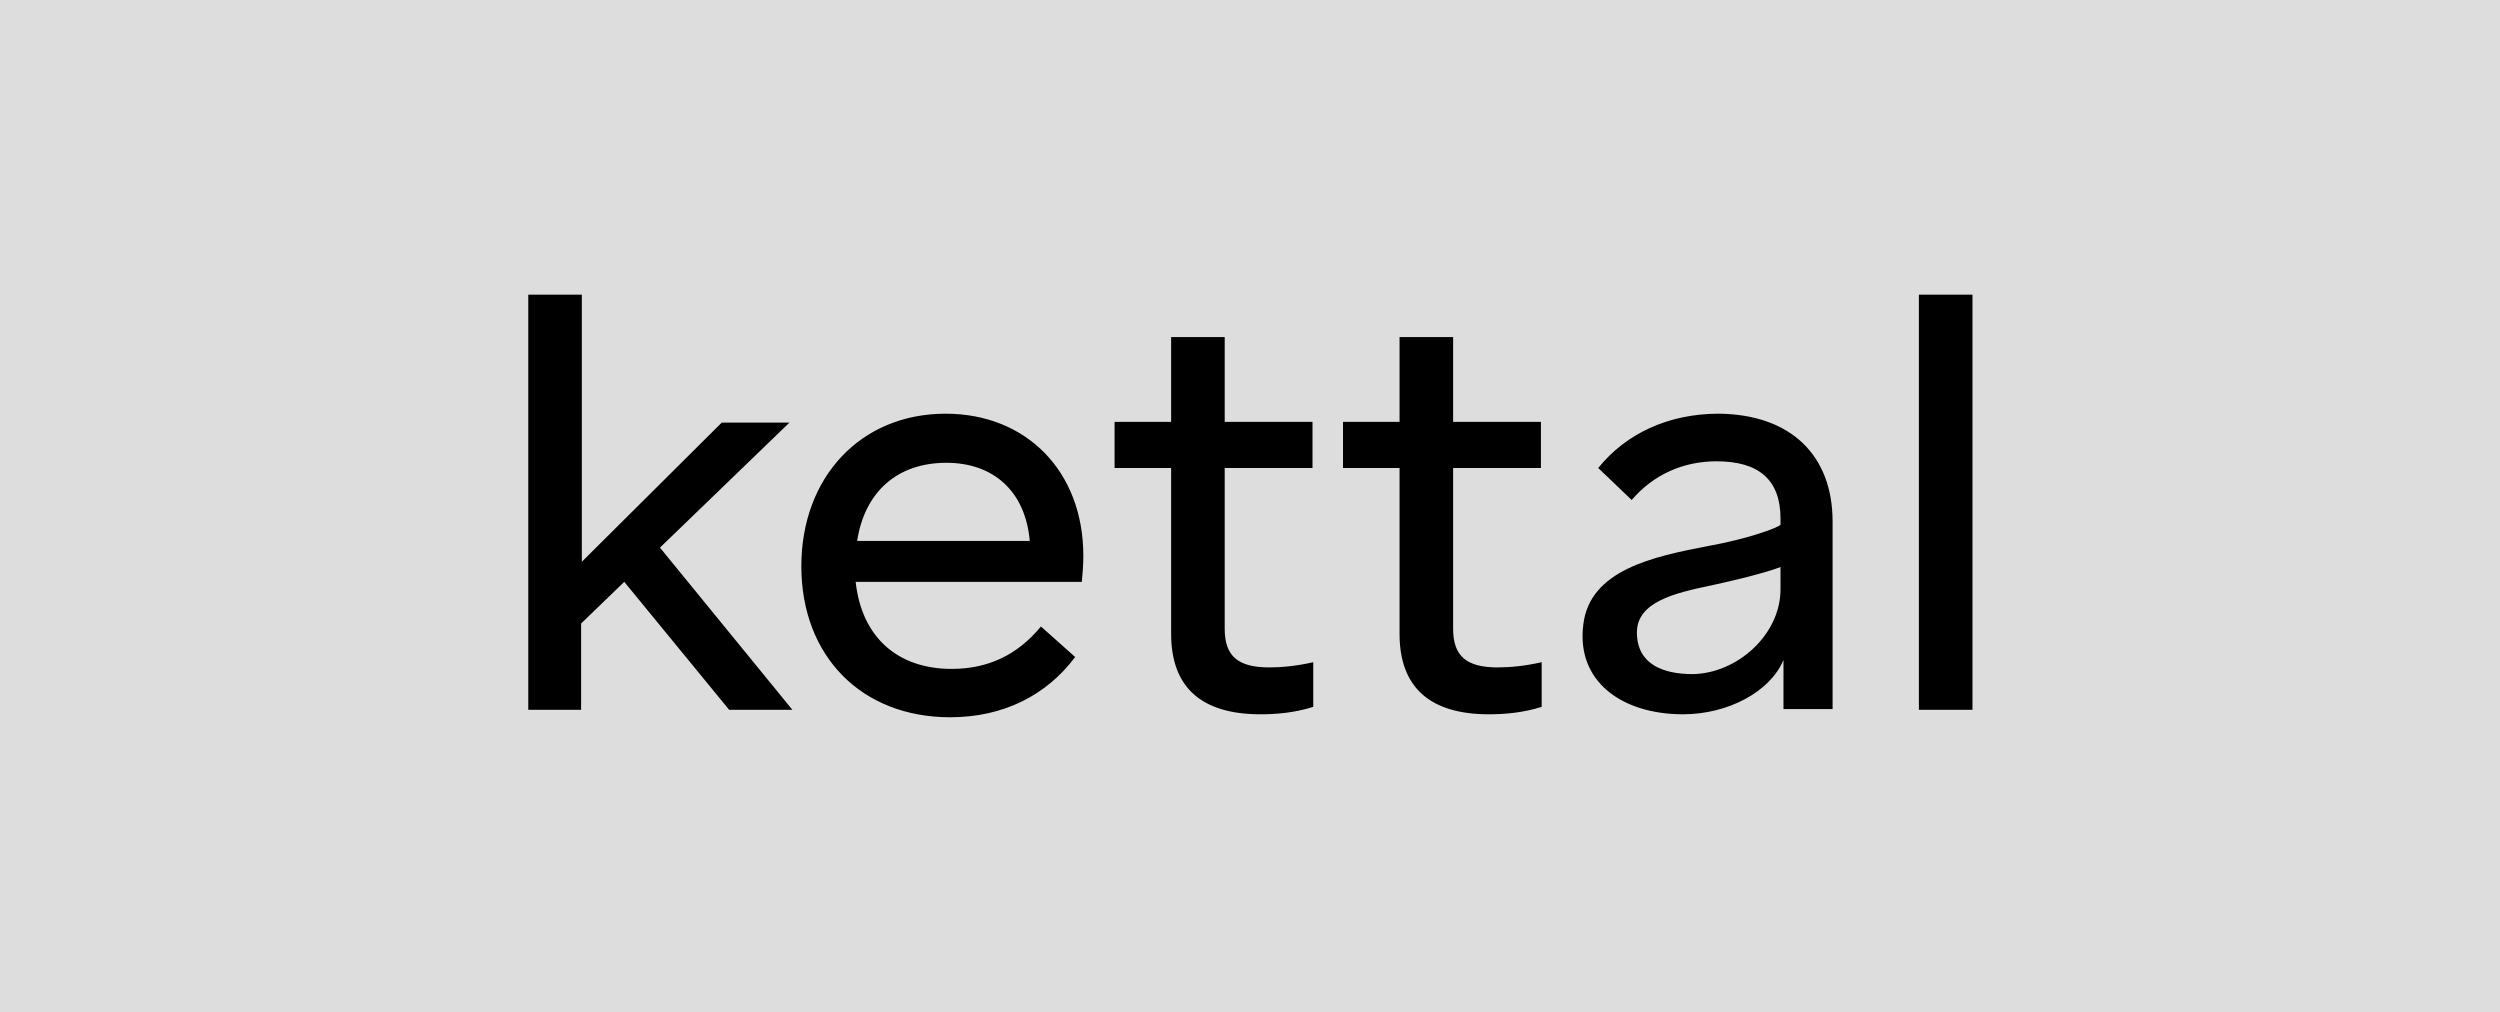
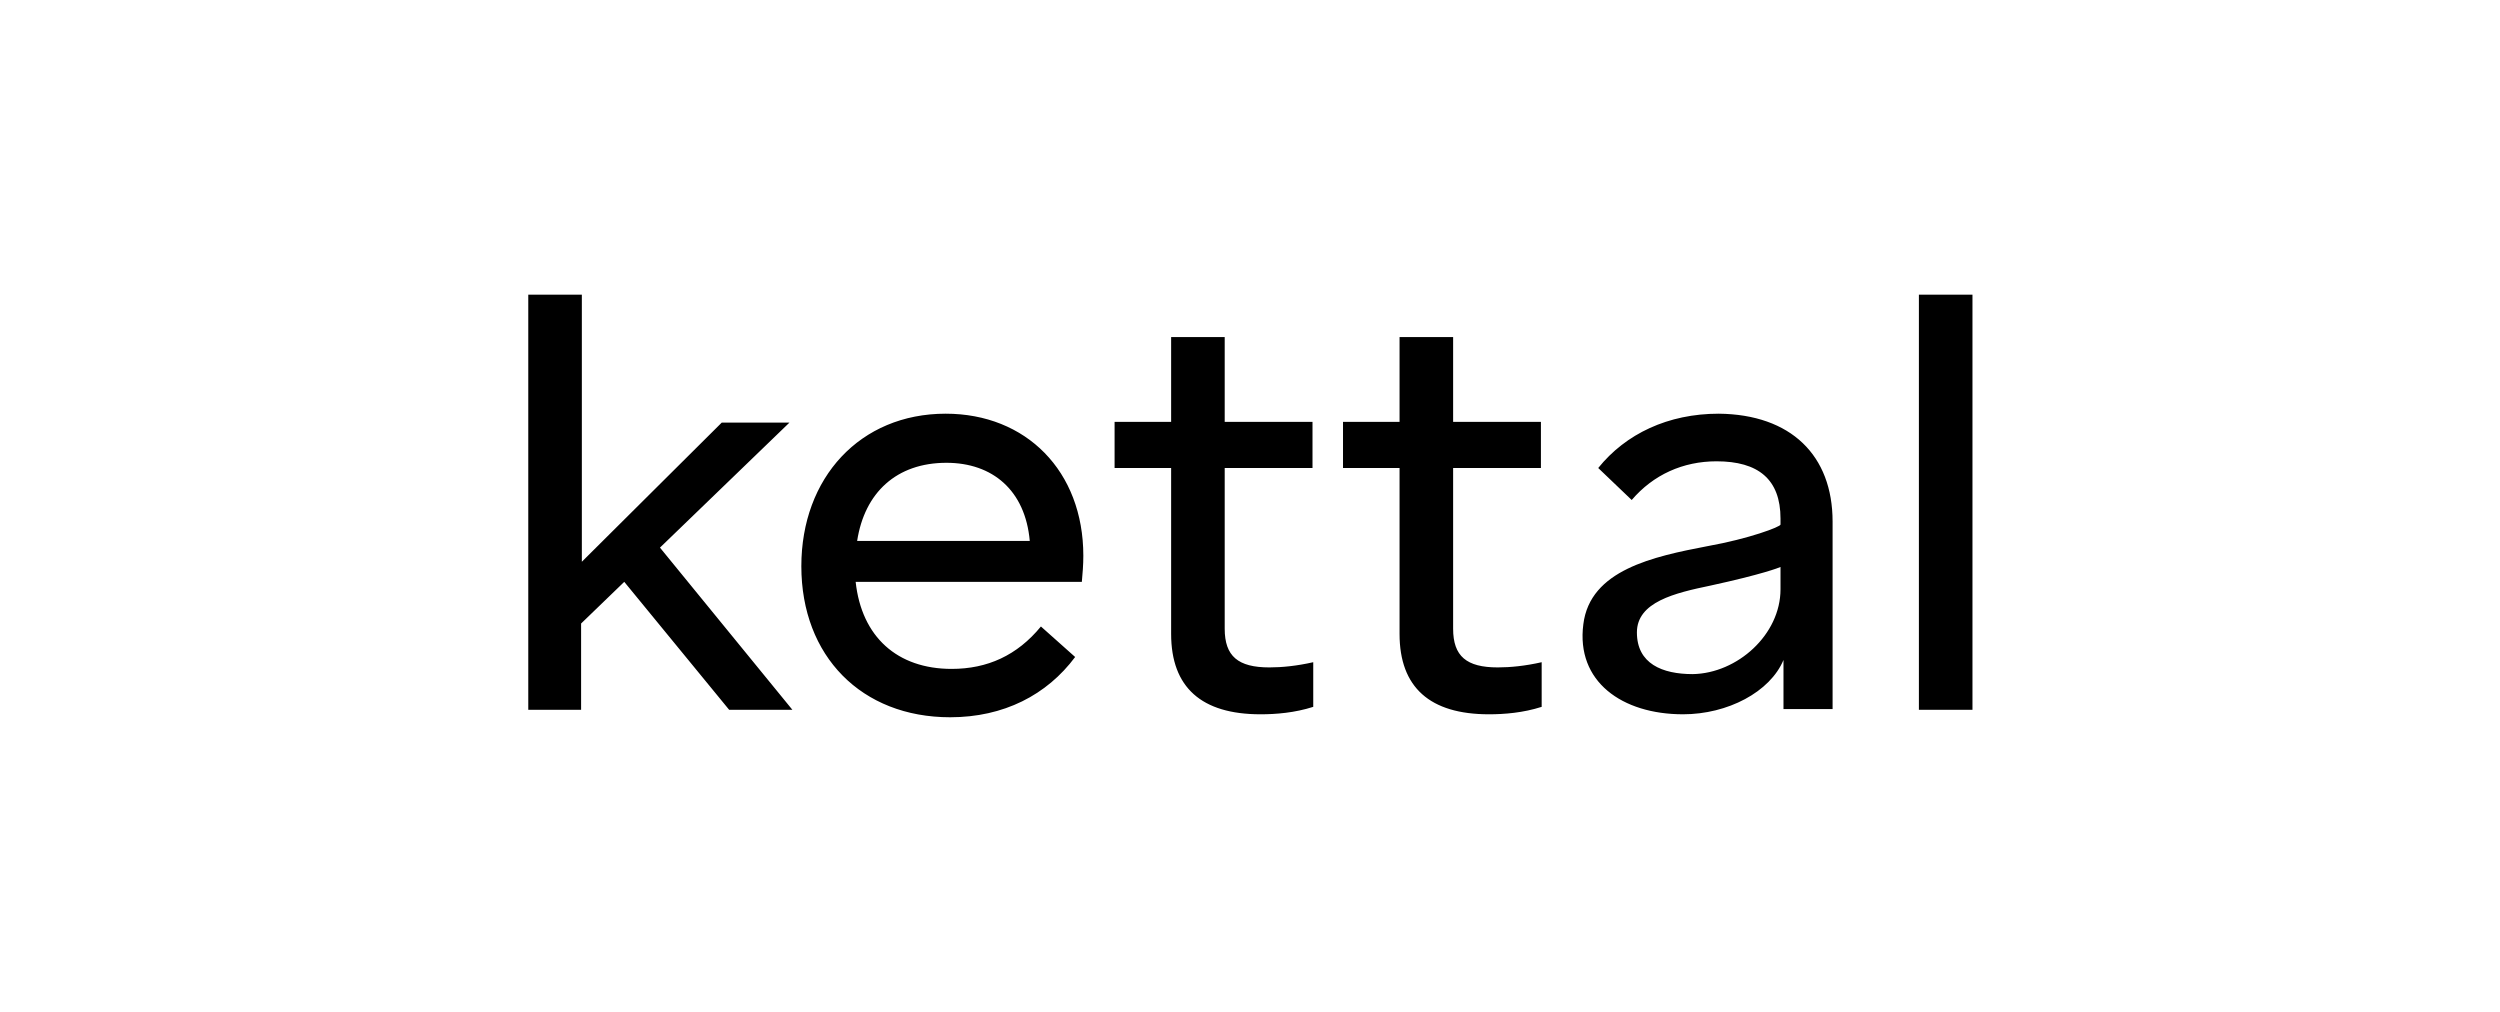
<svg xmlns="http://www.w3.org/2000/svg" version="1.0" id="Capa_1" x="0px" y="0px" viewBox="0 0 336 136" xml:space="preserve">
-   <rect fill="#DDDDDD" width="336" height="136" />
-   <path d="M83.9,78.2l-5.8,5.6v11.6H71V39.6h7.2v35.9L97,56.8h9.1L88.7,73.6l17.8,21.8h-8.5L83.9,78.2z M145.4,78.2H115  c0.8,7.4,5.6,11.7,12.9,11.7c4.8,0,8.8-1.8,12-5.7l4.6,4.1c-3.8,5.1-9.6,8.1-16.8,8.1c-11.9,0-20-8.2-20-20.3  c0-11.9,7.9-20.5,19.4-20.5c10.8,0,18.5,7.7,18.5,19.1C145.6,75.9,145.5,77.1,145.4,78.2z M115.2,72.7h23.2  c-0.6-6.8-5-10.5-11.2-10.5C120.5,62.2,116.2,66.2,115.2,72.7z M157.4,85.2V62.9h-7.6v-6.2h7.6V45.3h7.2v11.4h11.8v6.2h-11.8v21.6  c0,3.7,1.8,5.2,6,5.2c1.7,0,3.7-0.2,5.9-0.7v6c-2.5,0.8-5,1-7.1,1C161.5,96,157.4,92.4,157.4,85.2z M188.1,85.2V62.9h-7.6v-6.2h7.6  V45.3h7.2v11.4h11.8v6.2h-11.8v21.6c0,3.7,1.8,5.2,6,5.2c1.7,0,3.7-0.2,5.9-0.7v6c-2.5,0.8-5,1-7.1,1  C192.2,96,188.1,92.4,188.1,85.2z M246.3,70.1v25.2h-6.6v-6.6c-1.8,4.3-7.5,7.3-13.5,7.3c-8.2,0-14.4-4.4-13.4-12.1  c0.9-7.3,9.4-9.1,16.7-10.5c5.6-1,9.8-2.6,9.8-2.9v-0.8c0-5.3-3-7.7-8.6-7.7c-4.5,0-8.5,1.8-11.4,5.2l-4.5-4.3  c3.7-4.6,9.4-7.3,16.2-7.3C240.7,55.7,246.3,61.2,246.3,70.1z M239.3,79.2c0,0,0-2.8,0-3c-0.2,0.1-2.5,1-9.4,2.5  c-4.8,1-9.9,2.2-9.9,6.3c0,4.2,3.4,5.6,7.5,5.6C233.5,90.5,239.3,85.3,239.3,79.2z M257.9,39.6h7.2v55.8h-7.2V39.6z" />
+   <path d="M83.9,78.2l-5.8,5.6v11.6H71V39.6h7.2v35.9L97,56.8h9.1L88.7,73.6l17.8,21.8h-8.5L83.9,78.2z M145.4,78.2H115  c0.8,7.4,5.6,11.7,12.9,11.7c4.8,0,8.8-1.8,12-5.7l4.6,4.1c-3.8,5.1-9.6,8.1-16.8,8.1c-11.9,0-20-8.2-20-20.3  c0-11.9,7.9-20.5,19.4-20.5c10.8,0,18.5,7.7,18.5,19.1C145.6,75.9,145.5,77.1,145.4,78.2z M115.2,72.7h23.2  c-0.6-6.8-5-10.5-11.2-10.5C120.5,62.2,116.2,66.2,115.2,72.7z M157.4,85.2V62.9h-7.6v-6.2h7.6V45.3h7.2v11.4h11.8v6.2h-11.8v21.6  c0,3.7,1.8,5.2,6,5.2c1.7,0,3.7-0.2,5.9-0.7v6c-2.5,0.8-5,1-7.1,1C161.5,96,157.4,92.4,157.4,85.2z M188.1,85.2V62.9h-7.6v-6.2h7.6  V45.3h7.2v11.4h11.8v6.2h-11.8v21.6c0,3.7,1.8,5.2,6,5.2c1.7,0,3.7-0.2,5.9-0.7v6c-2.5,0.8-5,1-7.1,1  C192.2,96,188.1,92.4,188.1,85.2z M246.3,70.1v25.2h-6.6v-6.6c-1.8,4.3-7.5,7.3-13.5,7.3c-8.2,0-14.4-4.4-13.4-12.1  c0.9-7.3,9.4-9.1,16.7-10.5c5.6-1,9.8-2.6,9.8-2.9v-0.8c0-5.3-3-7.7-8.6-7.7c-4.5,0-8.5,1.8-11.4,5.2l-4.5-4.3  c3.7-4.6,9.4-7.3,16.2-7.3C240.7,55.7,246.3,61.2,246.3,70.1z M239.3,79.2c0,0,0-2.8,0-3c-0.2,0.1-2.5,1-9.4,2.5  c-4.8,1-9.9,2.2-9.9,6.3c0,4.2,3.4,5.6,7.5,5.6C233.5,90.5,239.3,85.3,239.3,79.2z M257.9,39.6h7.2v55.8h-7.2z" />
</svg>